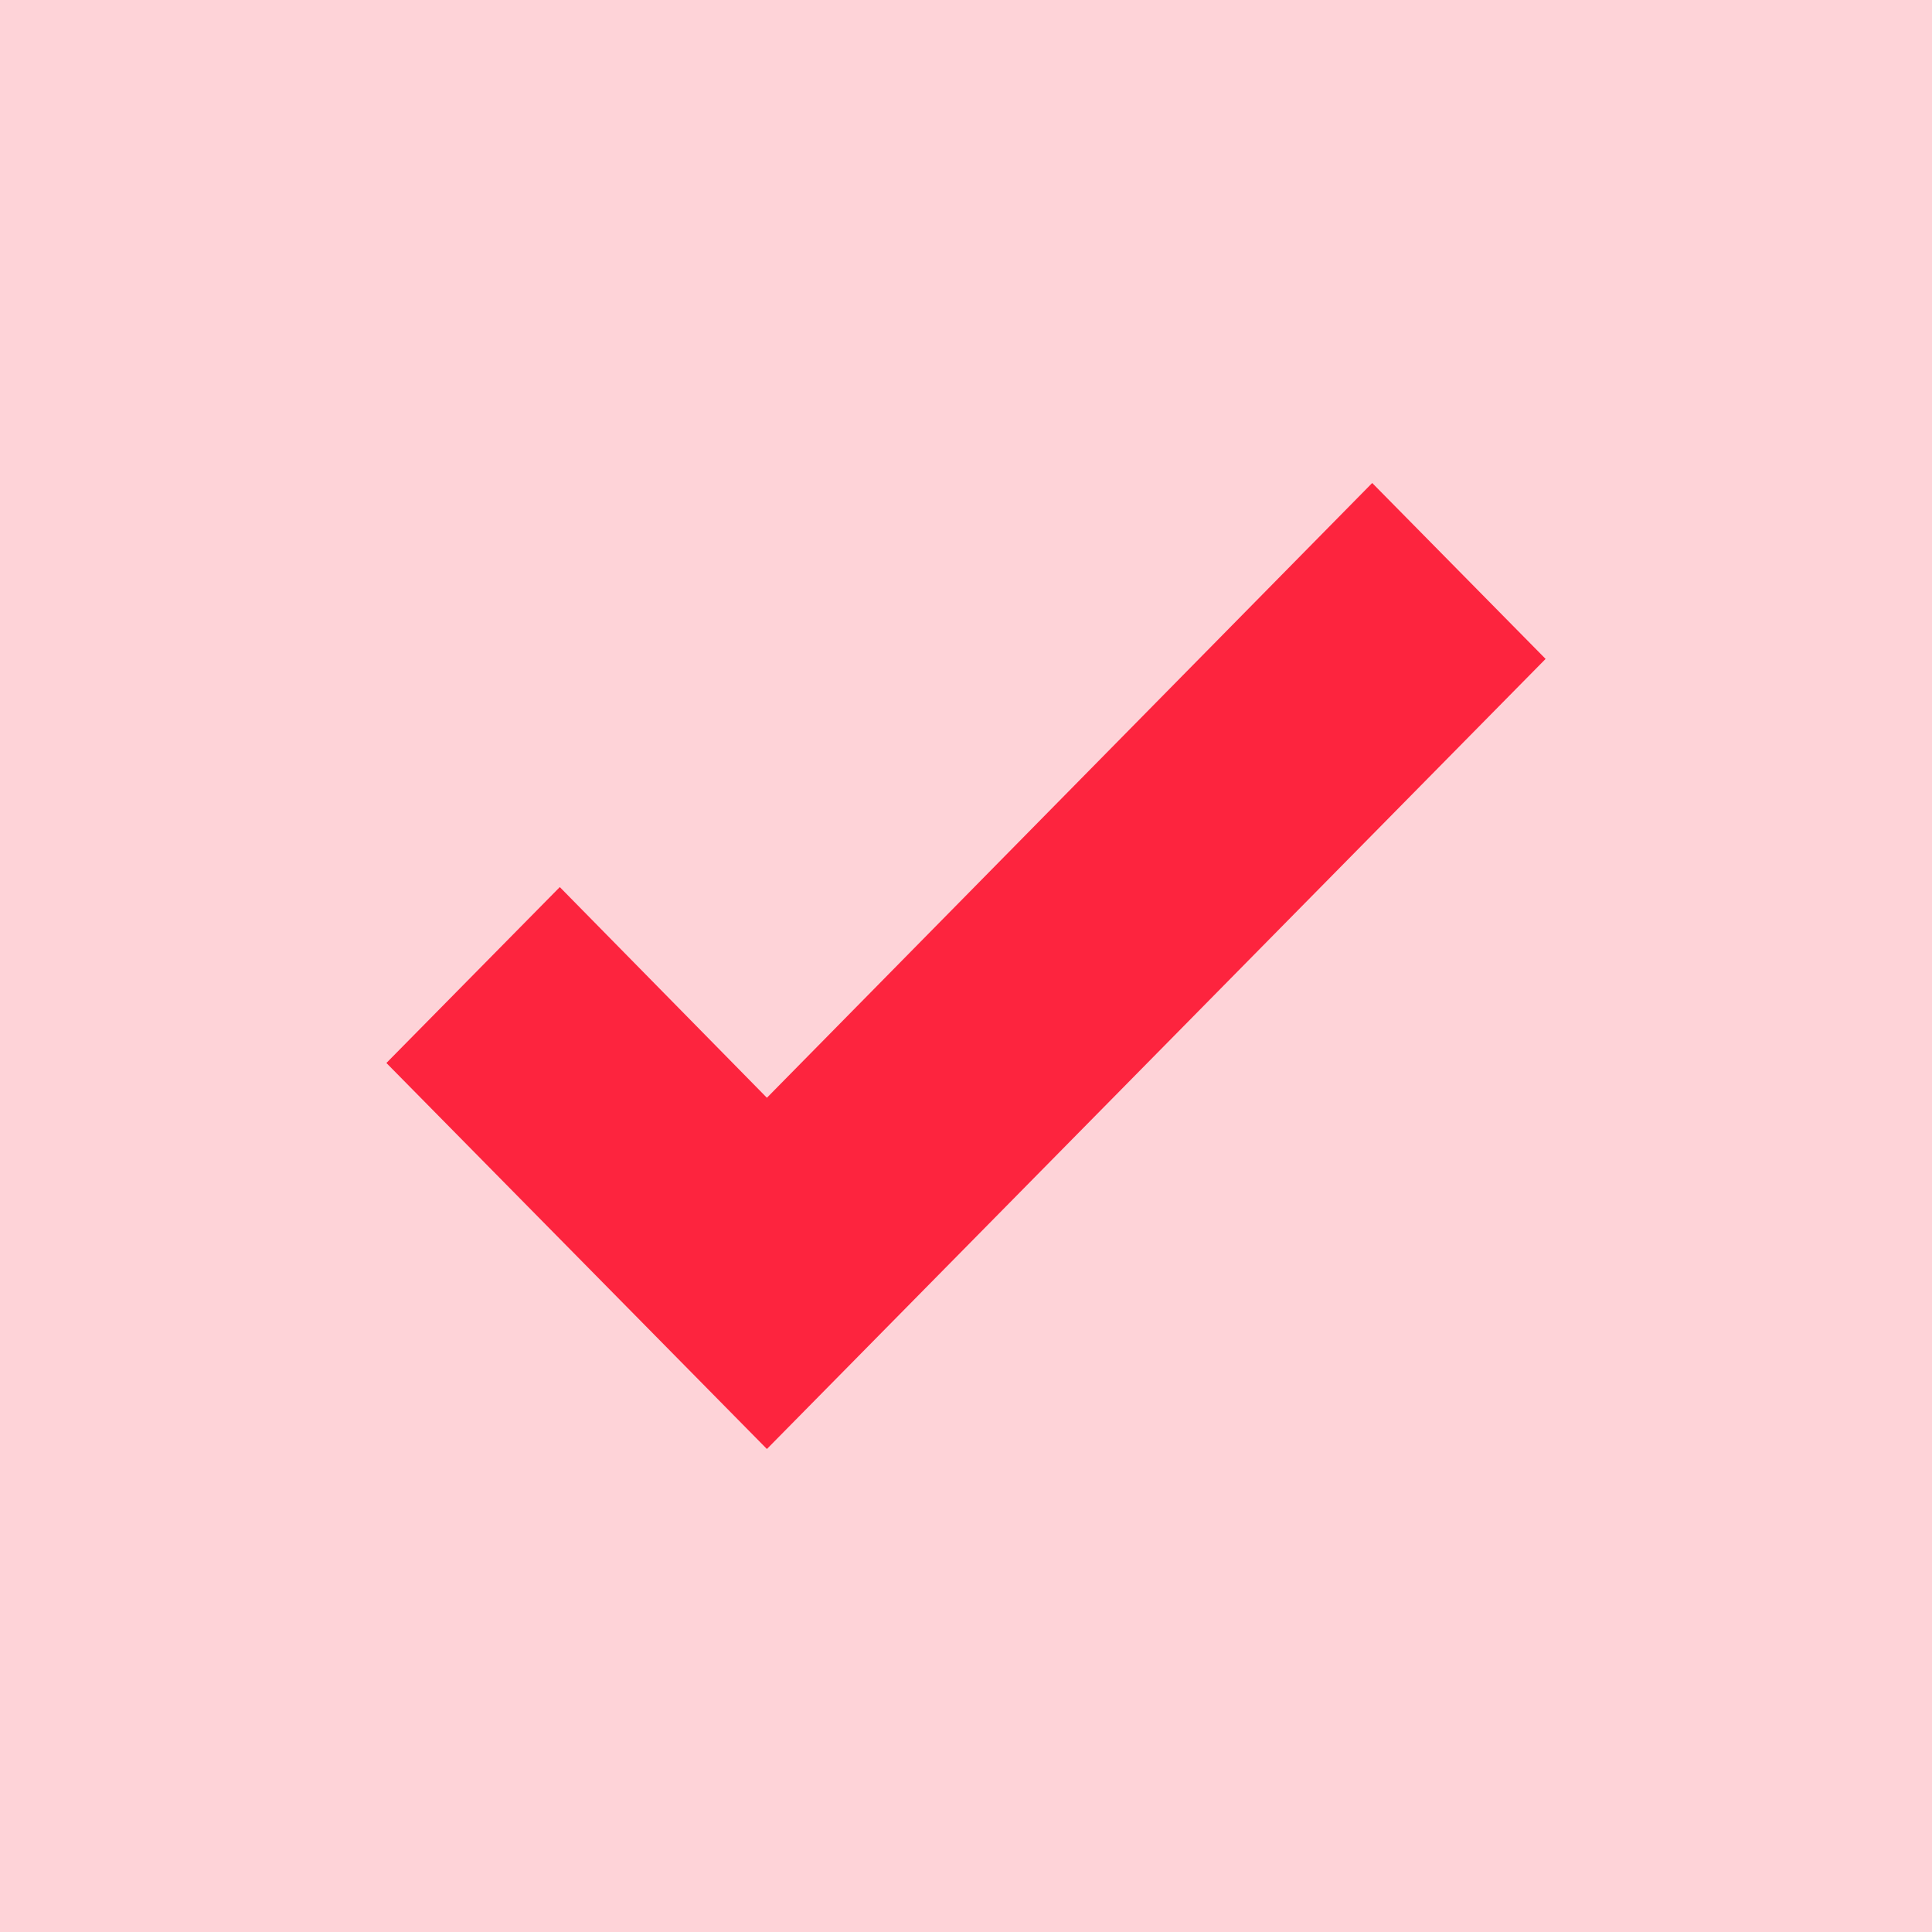
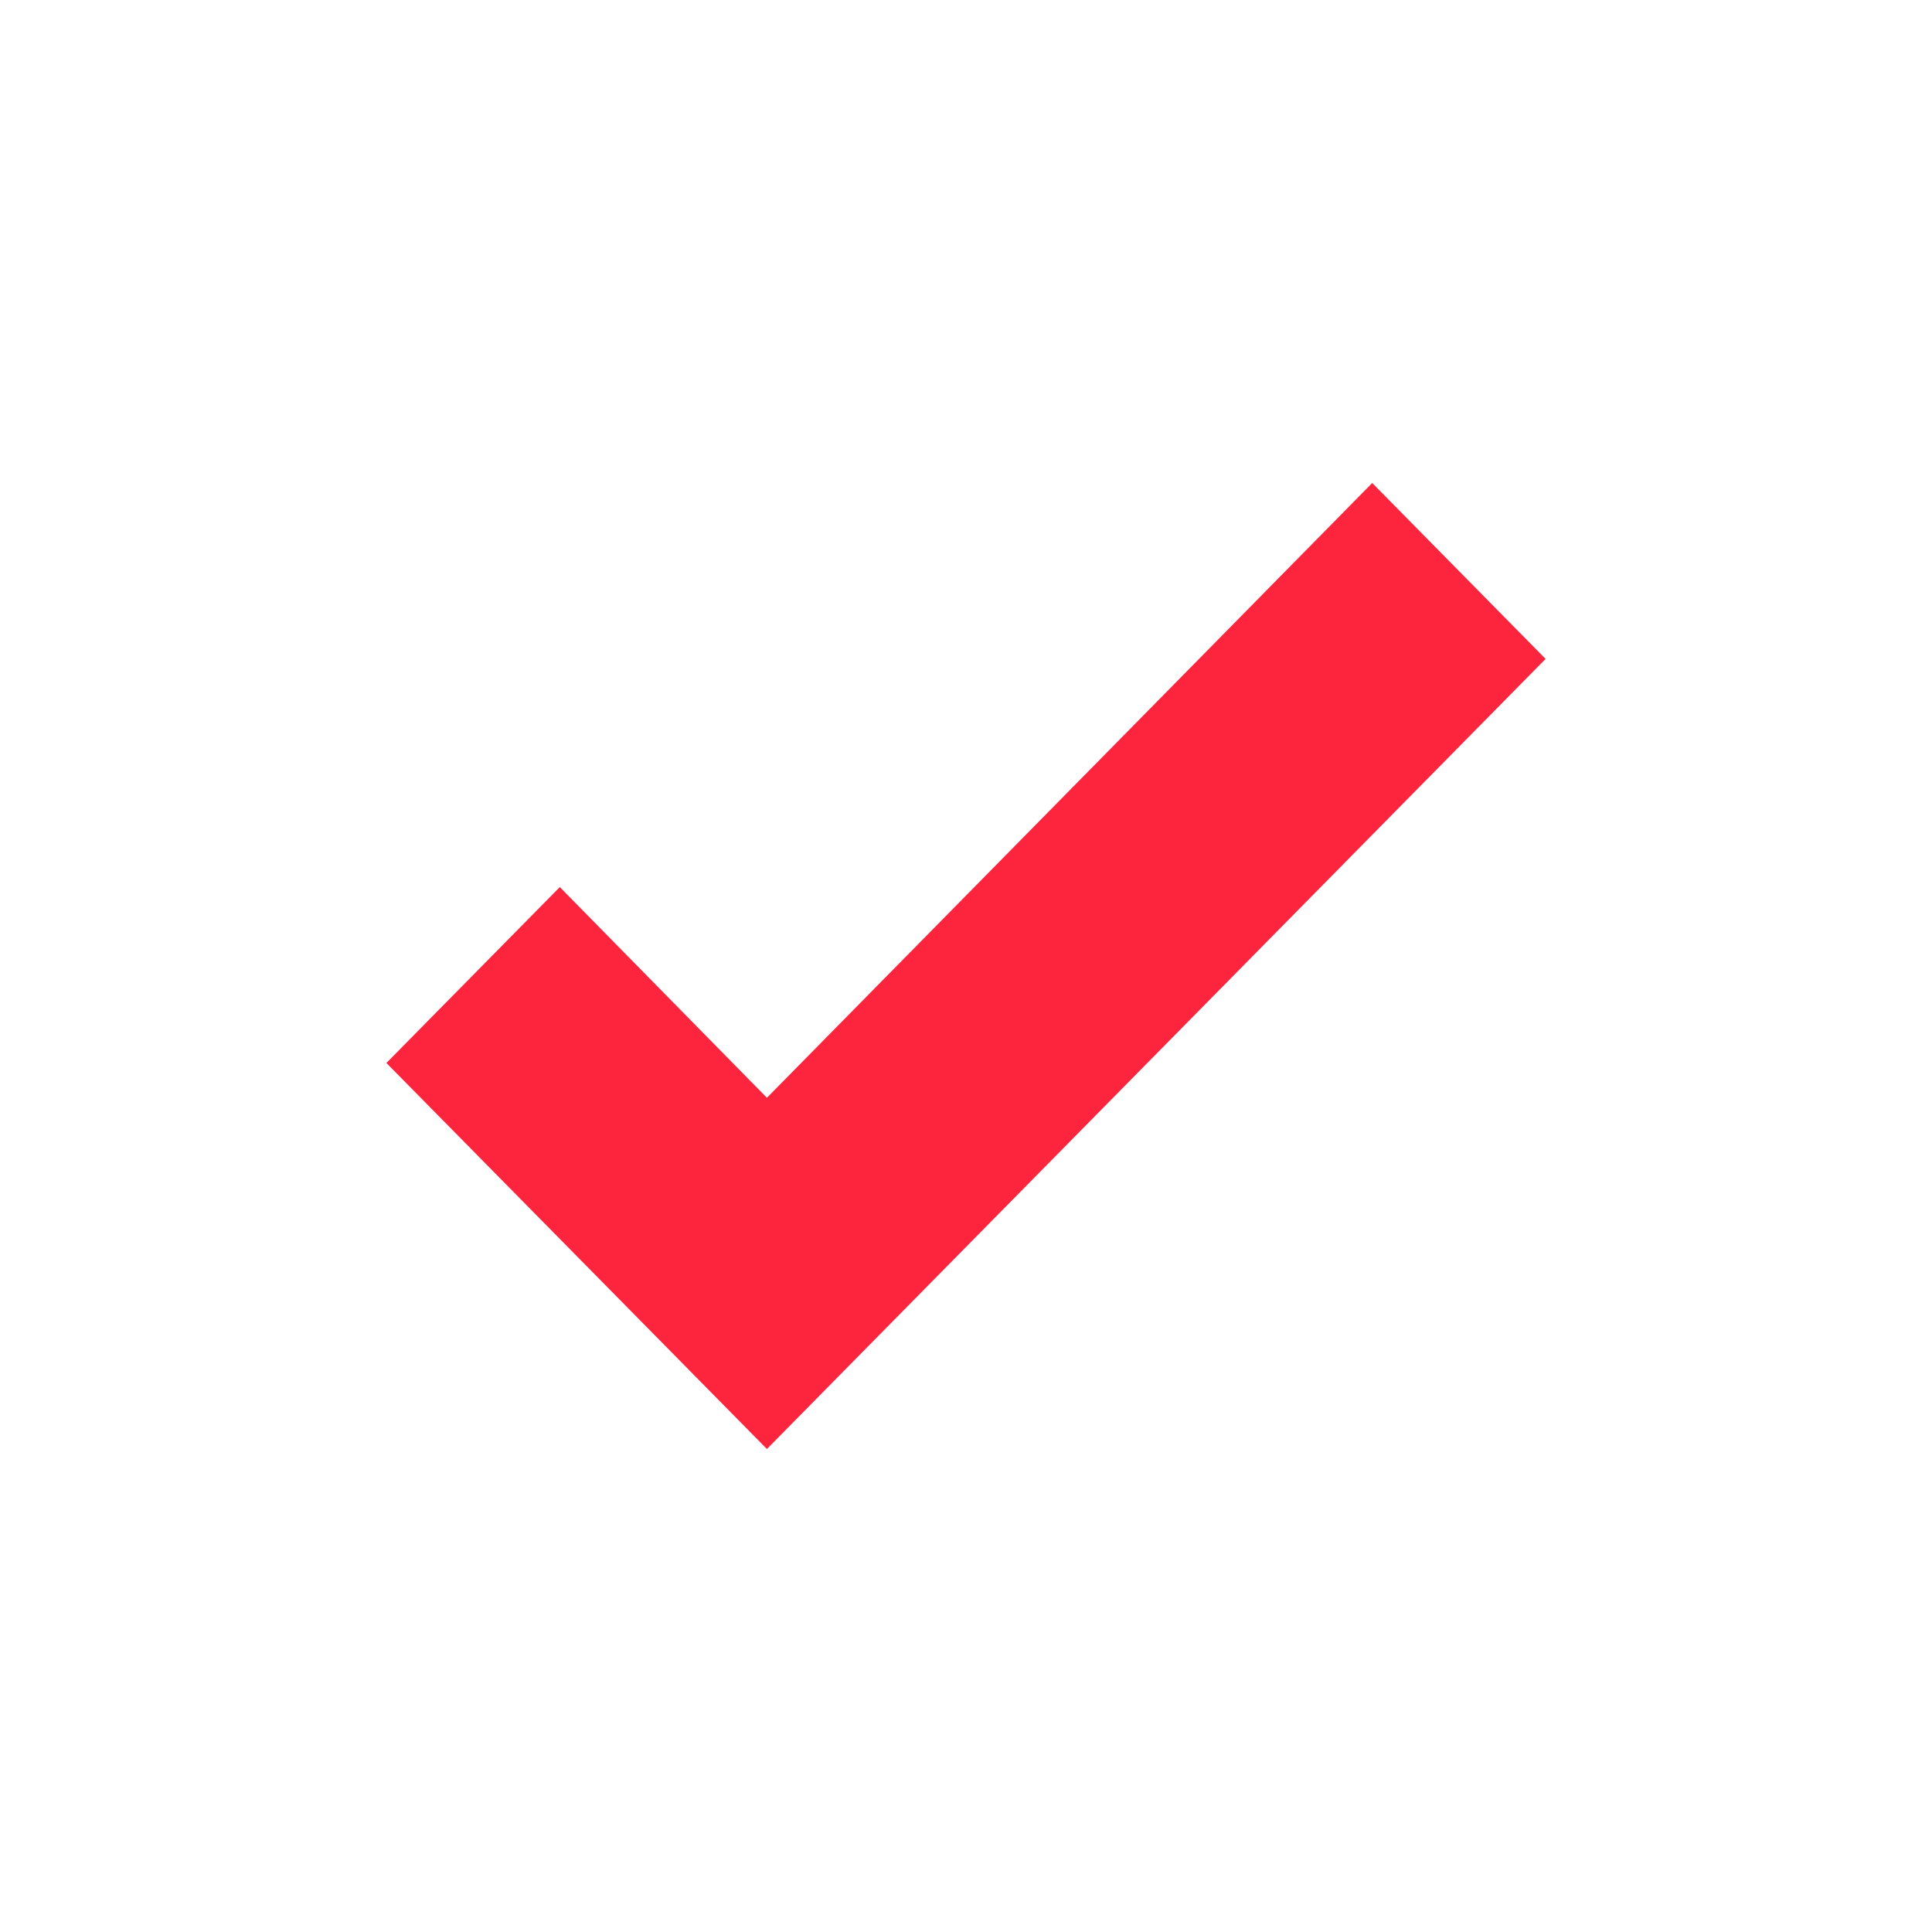
<svg xmlns="http://www.w3.org/2000/svg" width="20" height="20" viewBox="0 0 20 20" fill="none">
-   <path d="M20 0H0V20H20V0Z" fill="#FD243E" fill-opacity="0.2" />
  <path d="M7.939 15L4 11.004L5.795 9.183L7.939 11.364L14.205 5L16 6.821L7.939 15Z" fill="#FD243E" />
</svg>